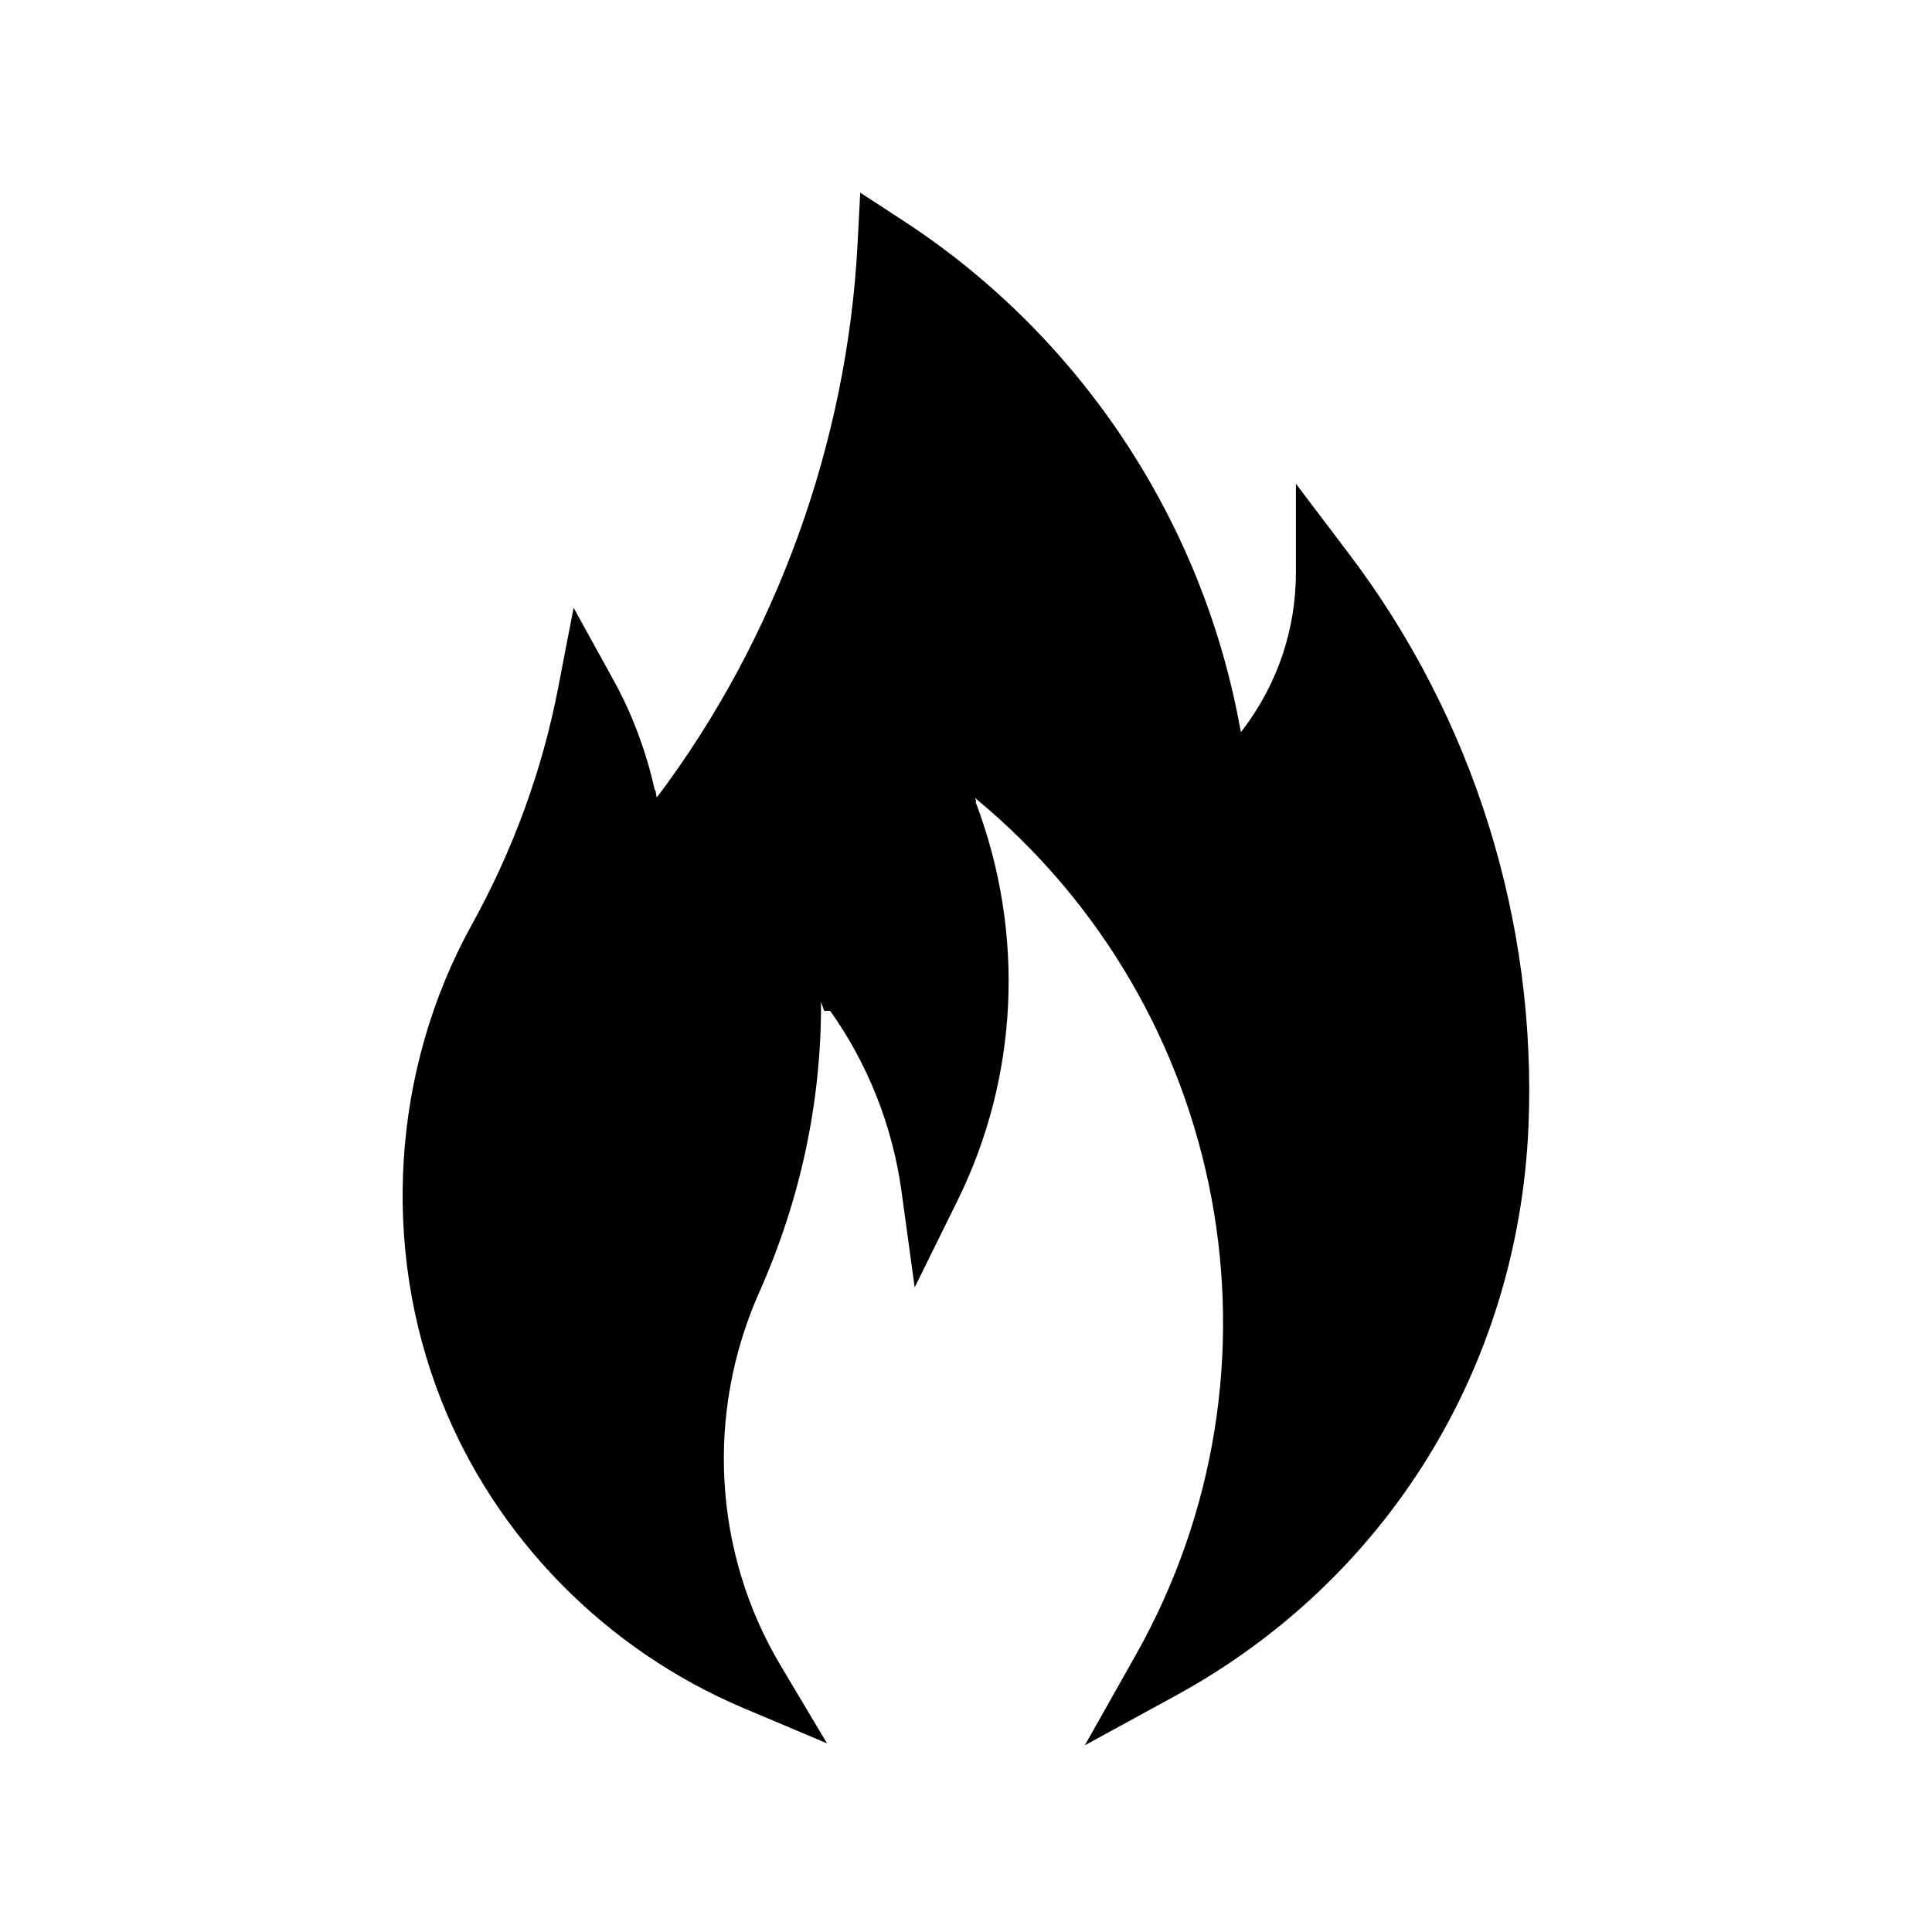
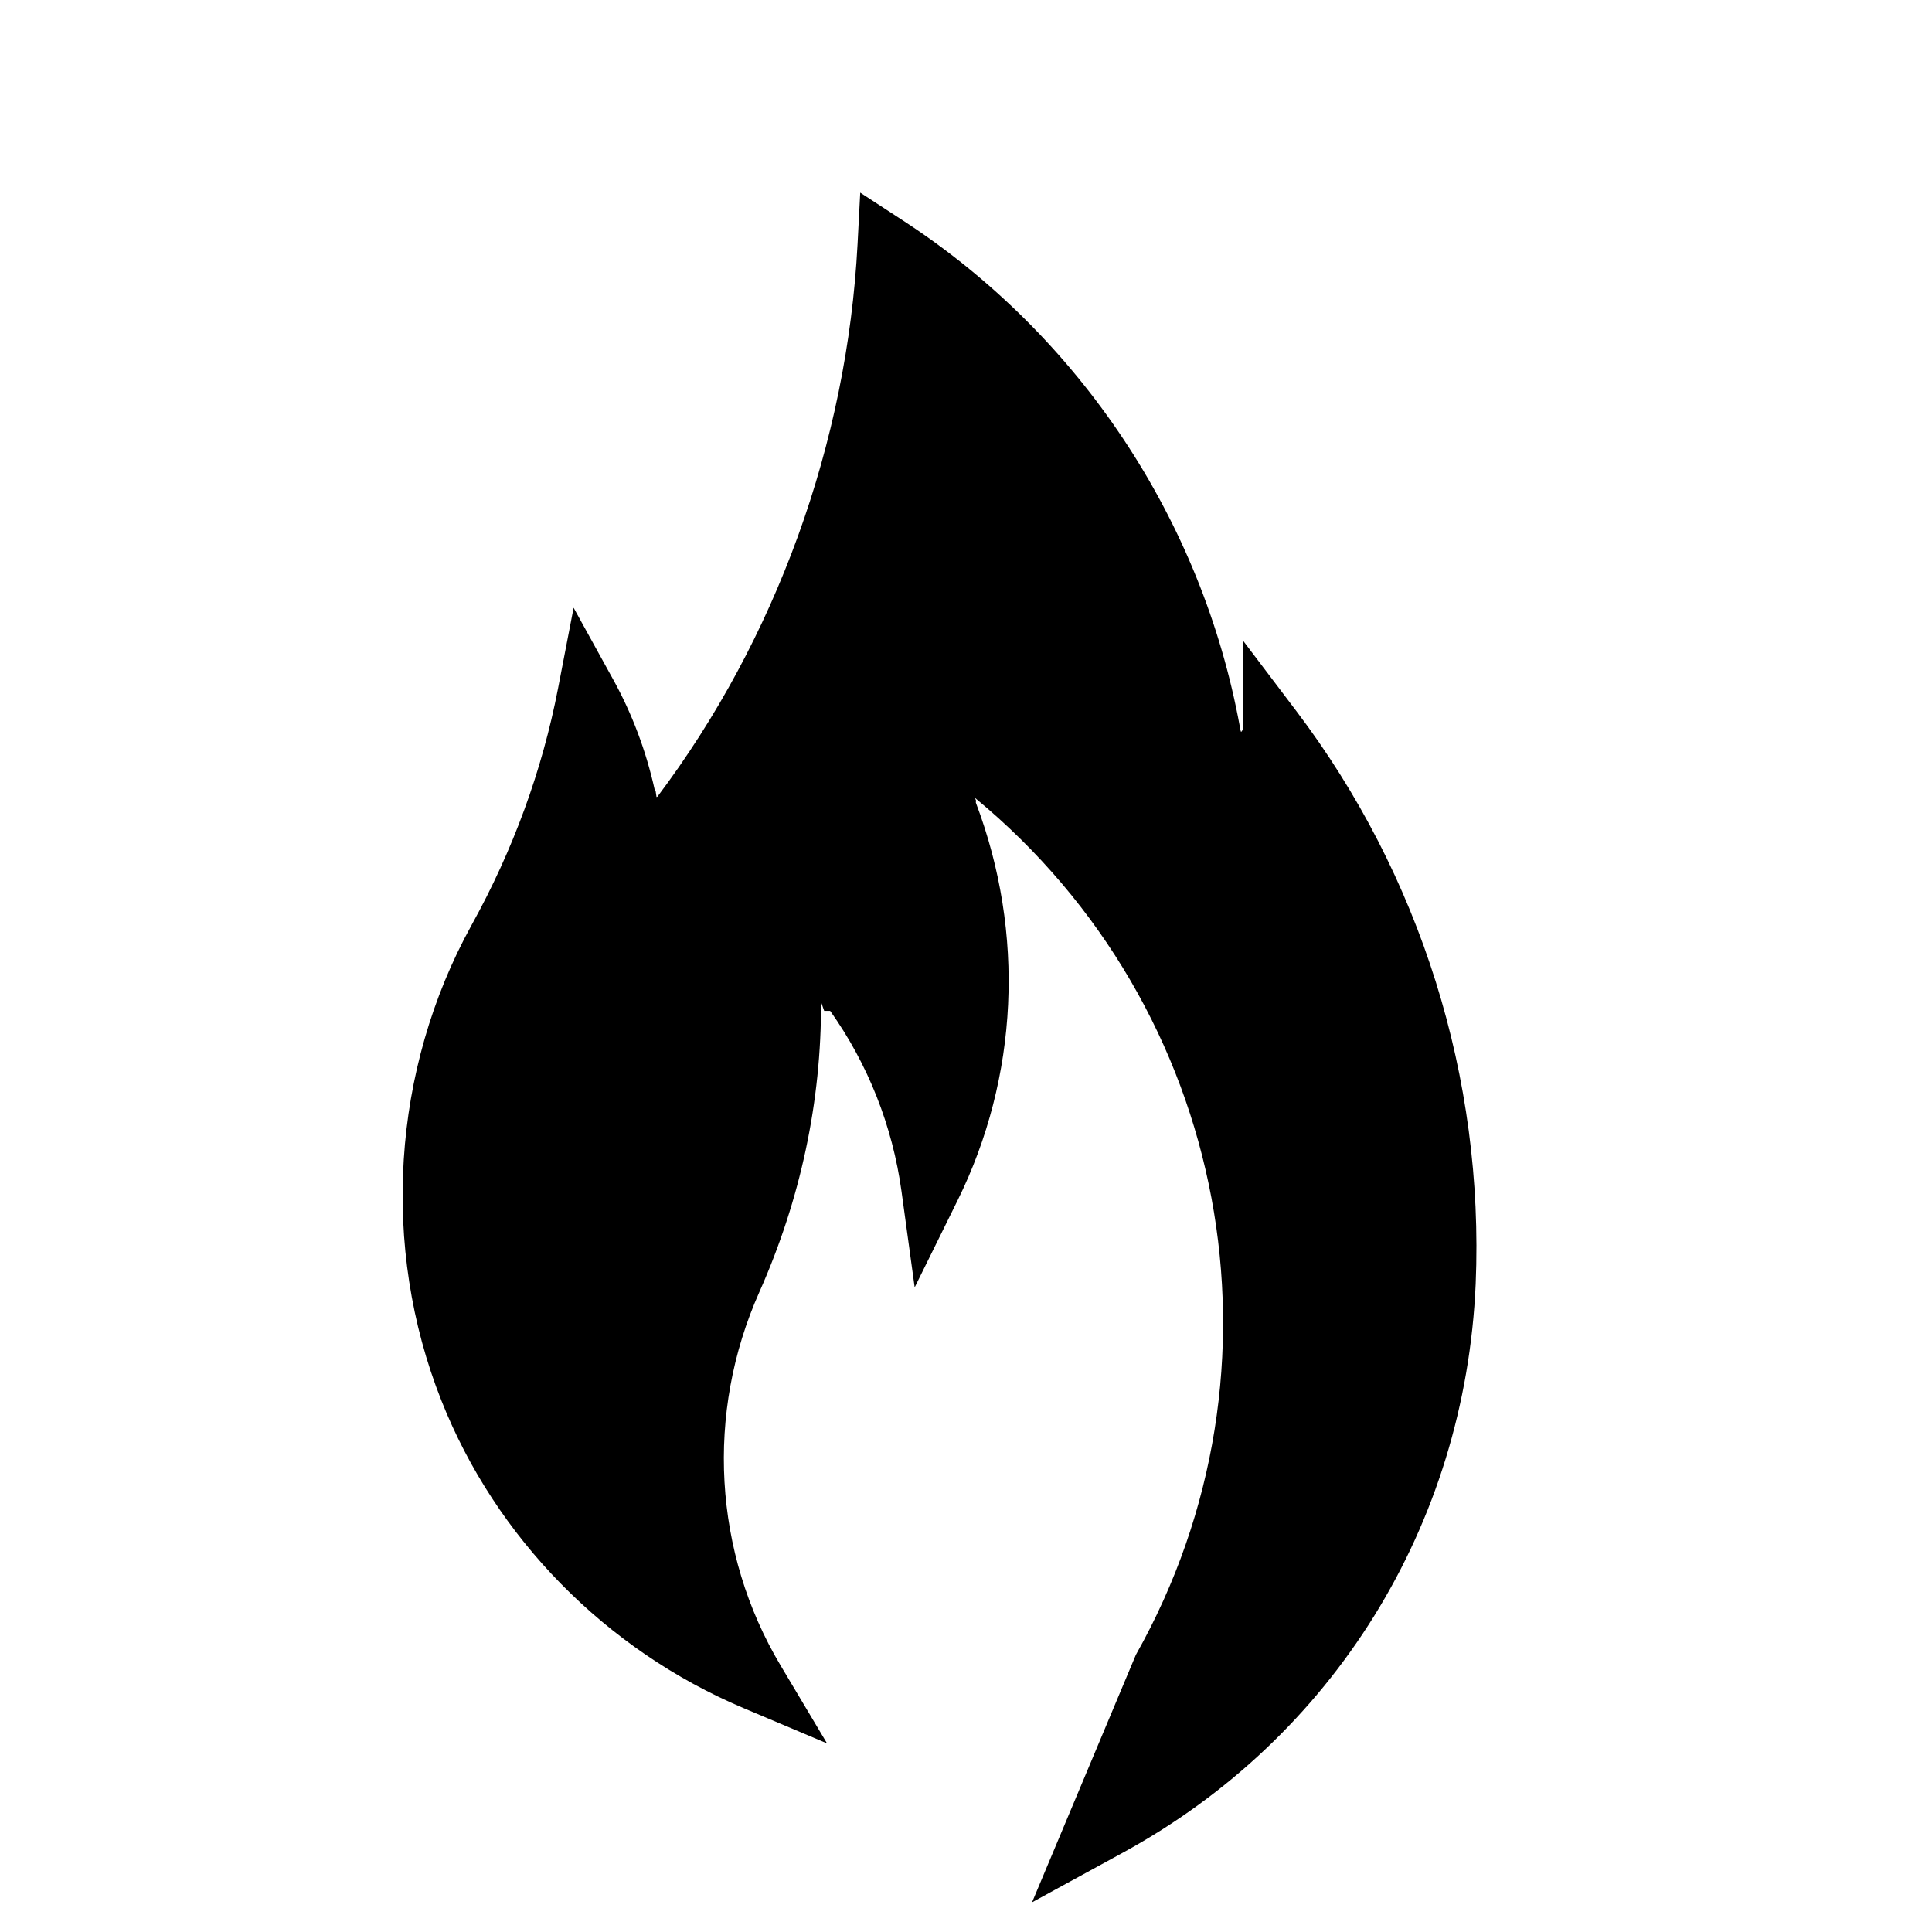
<svg xmlns="http://www.w3.org/2000/svg" fill="#000000" width="800px" height="800px" version="1.1" viewBox="144 144 512 512">
-   <path d="m445.02 582.54c42.738-75.871 24.844-171.35-42.547-227.01-0.039-0.031-0.078-0.07-0.109-0.094l0.293 0.723-0.051 0.543c13.129 34.684 11.289 72.762-4.84 105.43l-11.367 23.035-3.488-25.449c-2.371-17.262-8.879-33.73-18.91-47.832h-1.582l-0.836-2.363c0.117 26.379-5.441 52.363-16.344 76.879-14.305 32.078-12.203 69.07 5.629 98.969l12.305 20.641-22.137-9.352c-36.504-15.422-65.684-45.129-80.066-81.508-16.113-40.621-13.129-87.719 7.988-125.96 11.012-19.895 18.727-41.012 22.938-62.789l4.117-21.34 10.5 19.035c5.016 9.078 8.707 18.902 10.996 29.223l0.234 0.242 0.242 1.652 0.227-0.07c31.457-41.793 50.301-93.797 53.051-146.45l0.707-13.641 11.445 7.461c46.711 30.441 79.152 79.277 89.176 134.16l0.227 1.125 0.117 0.172 0.512-0.723c9.156-12.09 13.988-26.473 13.988-41.613v-23.441l14.145 18.688c32.891 43.438 49.75 97.32 47.484 151.73-2.785 64.047-37.715 120.26-93.441 150.72l-24.129 13.188z" />
+   <path d="m445.02 582.54c42.738-75.871 24.844-171.35-42.547-227.01-0.039-0.031-0.078-0.07-0.109-0.094l0.293 0.723-0.051 0.543c13.129 34.684 11.289 72.762-4.84 105.43l-11.367 23.035-3.488-25.449c-2.371-17.262-8.879-33.73-18.91-47.832h-1.582l-0.836-2.363c0.117 26.379-5.441 52.363-16.344 76.879-14.305 32.078-12.203 69.07 5.629 98.969l12.305 20.641-22.137-9.352c-36.504-15.422-65.684-45.129-80.066-81.508-16.113-40.621-13.129-87.719 7.988-125.96 11.012-19.895 18.727-41.012 22.938-62.789l4.117-21.34 10.5 19.035c5.016 9.078 8.707 18.902 10.996 29.223l0.234 0.242 0.242 1.652 0.227-0.07c31.457-41.793 50.301-93.797 53.051-146.45l0.707-13.641 11.445 7.461c46.711 30.441 79.152 79.277 89.176 134.16l0.227 1.125 0.117 0.172 0.512-0.723v-23.441l14.145 18.688c32.891 43.438 49.75 97.32 47.484 151.73-2.785 64.047-37.715 120.26-93.441 150.72l-24.129 13.188z" />
</svg>